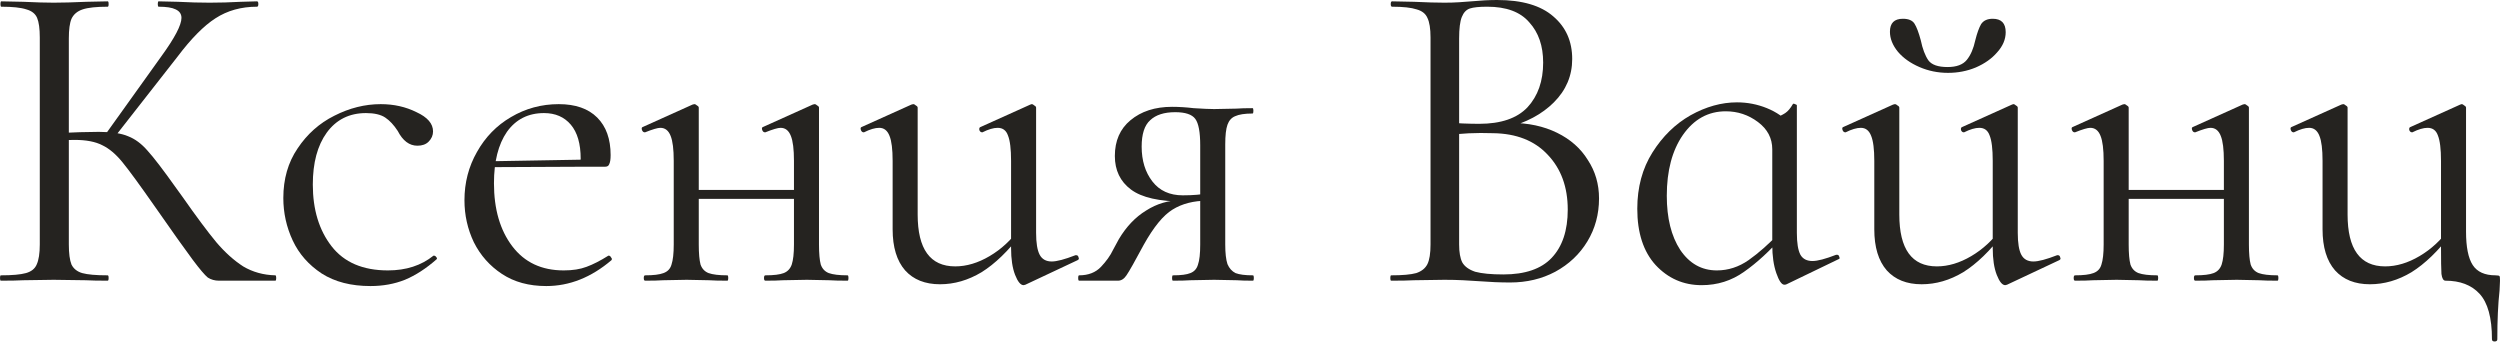
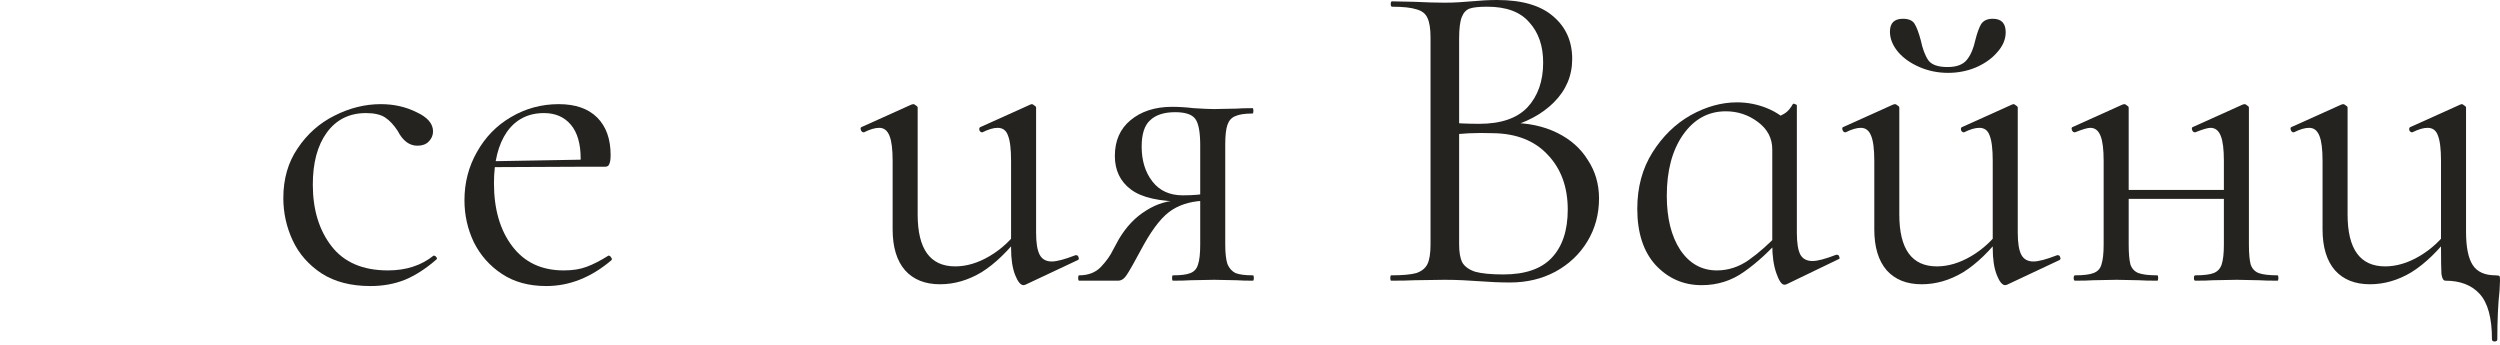
<svg xmlns="http://www.w3.org/2000/svg" width="152" height="21" viewBox="0 0 152 21" fill="none">
  <path d="M144.092 17.283C143.186 17.283 142.48 17.003 141.972 16.441C141.465 15.861 141.211 15.028 141.211 13.941V9.783C141.211 9.077 141.148 8.569 141.021 8.261C140.894 7.935 140.686 7.772 140.396 7.772C140.143 7.772 139.835 7.863 139.472 8.044H139.445C139.373 8.044 139.318 7.999 139.282 7.908C139.246 7.799 139.264 7.736 139.336 7.718L142.353 6.359L142.462 6.332C142.516 6.332 142.57 6.359 142.625 6.413C142.697 6.45 142.733 6.495 142.733 6.549V13.044C142.733 15.146 143.494 16.196 145.016 16.196C145.704 16.196 146.402 15.988 147.108 15.571C147.815 15.155 148.422 14.593 148.929 13.886L149.065 14.185C148.25 15.254 147.435 16.042 146.619 16.55C145.804 17.039 144.962 17.283 144.092 17.283ZM151.511 20.626C151.511 19.322 151.257 18.398 150.75 17.854C150.261 17.329 149.572 17.066 148.685 17.066C148.558 17.066 148.476 16.93 148.44 16.658C148.422 16.387 148.413 15.834 148.413 15.001V9.783C148.413 9.058 148.349 8.542 148.223 8.234C148.114 7.926 147.906 7.772 147.598 7.772C147.344 7.772 147.036 7.863 146.674 8.044H146.647C146.574 8.044 146.52 7.999 146.483 7.908C146.465 7.799 146.493 7.736 146.565 7.718L149.581 6.359L149.663 6.332C149.717 6.332 149.772 6.359 149.826 6.413C149.898 6.45 149.935 6.495 149.935 6.549V14.077C149.935 15.019 150.071 15.698 150.342 16.115C150.614 16.532 151.076 16.74 151.728 16.74C151.873 16.74 151.955 16.758 151.973 16.794C151.991 16.812 152 16.903 152 17.066L151.973 17.664C151.882 18.479 151.837 19.466 151.837 20.626C151.837 20.716 151.783 20.762 151.674 20.762C151.565 20.762 151.511 20.716 151.511 20.626Z" fill="#252320" />
  <path d="M133.473 17.066C133.418 17.066 133.391 17.012 133.391 16.903C133.391 16.794 133.418 16.74 133.473 16.74C133.98 16.74 134.351 16.695 134.587 16.604C134.823 16.513 134.986 16.341 135.076 16.088C135.167 15.816 135.212 15.408 135.212 14.865V9.783C135.212 9.077 135.149 8.569 135.022 8.261C134.895 7.935 134.687 7.772 134.397 7.772C134.234 7.772 133.926 7.863 133.473 8.044H133.446C133.373 8.044 133.319 7.999 133.283 7.908C133.246 7.799 133.264 7.736 133.337 7.718L136.353 6.359L136.462 6.332C136.516 6.332 136.571 6.359 136.625 6.413C136.698 6.45 136.734 6.495 136.734 6.549V14.865C136.734 15.408 136.77 15.816 136.843 16.088C136.933 16.341 137.096 16.513 137.332 16.604C137.585 16.695 137.966 16.74 138.473 16.74C138.509 16.74 138.527 16.794 138.527 16.903C138.527 17.012 138.509 17.066 138.473 17.066C138.002 17.066 137.631 17.057 137.359 17.039L136 17.012L134.533 17.039C134.279 17.057 133.926 17.066 133.473 17.066ZM126.163 17.066C126.108 17.066 126.081 17.012 126.081 16.903C126.081 16.794 126.108 16.74 126.163 16.74C126.67 16.74 127.041 16.695 127.277 16.604C127.531 16.513 127.694 16.341 127.766 16.088C127.857 15.816 127.902 15.408 127.902 14.865V9.783C127.902 9.077 127.838 8.569 127.712 8.261C127.585 7.935 127.377 7.772 127.087 7.772C126.924 7.772 126.616 7.863 126.163 8.044H126.136C126.063 8.044 126.009 7.999 125.972 7.908C125.936 7.799 125.954 7.736 126.027 7.718L129.043 6.359L129.152 6.332C129.206 6.332 129.261 6.359 129.315 6.413C129.387 6.45 129.424 6.495 129.424 6.549V14.865C129.424 15.408 129.46 15.816 129.532 16.088C129.623 16.341 129.786 16.513 130.022 16.604C130.275 16.695 130.656 16.74 131.163 16.74C131.199 16.74 131.217 16.794 131.217 16.903C131.217 17.012 131.199 17.066 131.163 17.066C130.692 17.066 130.32 17.057 130.049 17.039L128.69 17.012L127.25 17.039C126.996 17.057 126.634 17.066 126.163 17.066ZM128.608 11.549H135.919V12.093H128.608V11.549Z" fill="#252320" />
  <path d="M116.837 17.283C115.931 17.283 115.225 17.003 114.717 16.441C114.21 15.861 113.957 15.028 113.957 13.941V9.783C113.957 9.076 113.893 8.569 113.766 8.261C113.64 7.935 113.431 7.772 113.141 7.772C112.888 7.772 112.58 7.863 112.217 8.044H112.19C112.118 8.044 112.063 7.999 112.027 7.908C111.991 7.799 112.009 7.736 112.082 7.718L115.098 6.359L115.207 6.332C115.261 6.332 115.315 6.359 115.37 6.413C115.442 6.45 115.478 6.495 115.478 6.549V13.044C115.478 15.146 116.239 16.196 117.761 16.196C118.45 16.196 119.147 15.988 119.854 15.571C120.56 15.155 121.167 14.593 121.674 13.886L121.81 14.185C120.995 15.254 120.18 16.042 119.364 16.55C118.549 17.039 117.707 17.283 116.837 17.283ZM122.68 14.158C122.68 14.774 122.752 15.218 122.897 15.49C123.042 15.762 123.287 15.898 123.631 15.898C123.939 15.898 124.419 15.771 125.071 15.517H125.126C125.198 15.517 125.243 15.562 125.261 15.653C125.298 15.725 125.28 15.78 125.207 15.816L122.028 17.311L121.919 17.338C121.738 17.338 121.566 17.129 121.403 16.713C121.24 16.296 121.158 15.752 121.158 15.082V9.783C121.158 9.058 121.095 8.542 120.968 8.234C120.859 7.926 120.651 7.772 120.343 7.772C120.089 7.772 119.781 7.863 119.419 8.044H119.392C119.319 8.044 119.265 7.999 119.229 7.908C119.21 7.799 119.238 7.736 119.31 7.718L122.327 6.359L122.408 6.332C122.462 6.332 122.517 6.359 122.571 6.413C122.644 6.45 122.68 6.495 122.68 6.549V14.158ZM118.413 4.076C118.957 4.076 119.346 3.931 119.582 3.641C119.817 3.352 119.989 2.953 120.098 2.446C120.207 2.011 120.325 1.685 120.451 1.467C120.596 1.25 120.832 1.141 121.158 1.141C121.683 1.141 121.946 1.413 121.946 1.957C121.946 2.391 121.774 2.799 121.43 3.179C121.104 3.56 120.669 3.868 120.125 4.103C119.6 4.321 119.038 4.43 118.44 4.43C117.825 4.43 117.245 4.312 116.701 4.076C116.158 3.841 115.723 3.533 115.397 3.152C115.071 2.754 114.908 2.346 114.908 1.929C114.908 1.404 115.17 1.141 115.696 1.141C116.04 1.141 116.276 1.241 116.402 1.44C116.529 1.64 116.656 1.975 116.783 2.446C116.892 2.971 117.046 3.379 117.245 3.669C117.444 3.94 117.834 4.076 118.413 4.076Z" fill="#252320" />
  <path d="M103.461 17.338C102.355 17.338 101.422 16.93 100.662 16.115C99.919 15.3 99.547 14.158 99.547 12.691C99.547 11.386 99.855 10.245 100.471 9.267C101.087 8.288 101.857 7.537 102.781 7.011C103.723 6.486 104.665 6.223 105.607 6.223C106.242 6.223 106.848 6.341 107.428 6.576C108.008 6.812 108.479 7.138 108.841 7.555L107.754 9.077C107.754 8.406 107.464 7.854 106.885 7.419C106.305 6.984 105.653 6.767 104.928 6.767C103.859 6.767 102.99 7.247 102.319 8.207C101.667 9.149 101.341 10.381 101.341 11.903C101.341 13.261 101.613 14.357 102.156 15.191C102.718 16.024 103.461 16.441 104.385 16.441C105.073 16.441 105.716 16.233 106.314 15.816C106.93 15.381 107.555 14.829 108.189 14.158L108.406 14.348C107.609 15.254 106.821 15.979 106.042 16.523C105.281 17.066 104.421 17.338 103.461 17.338ZM108.488 17.311C108.325 17.311 108.162 17.075 107.999 16.604C107.836 16.133 107.754 15.562 107.754 14.892V7.256C108.117 7.111 108.379 6.984 108.542 6.875C108.705 6.767 108.859 6.585 109.004 6.332C109.022 6.296 109.068 6.296 109.14 6.332C109.213 6.35 109.249 6.377 109.249 6.413V14.158C109.249 14.774 109.321 15.218 109.466 15.49C109.611 15.743 109.856 15.87 110.2 15.87C110.508 15.87 110.988 15.743 111.64 15.49H111.695C111.767 15.49 111.812 15.535 111.831 15.626C111.867 15.698 111.849 15.743 111.776 15.762L108.624 17.283C108.588 17.302 108.542 17.311 108.488 17.311Z" fill="#252320" />
  <path d="M91.867 7.473C92.918 7.473 93.851 7.672 94.666 8.071C95.482 8.47 96.107 9.022 96.541 9.729C96.994 10.417 97.221 11.196 97.221 12.066C97.221 13.026 96.985 13.896 96.514 14.675C96.043 15.454 95.391 16.07 94.558 16.523C93.742 16.957 92.828 17.175 91.813 17.175C91.215 17.175 90.563 17.148 89.856 17.093C89.603 17.075 89.304 17.057 88.96 17.039C88.615 17.021 88.235 17.012 87.818 17.012L85.97 17.039C85.644 17.057 85.182 17.066 84.584 17.066C84.548 17.066 84.53 17.012 84.53 16.903C84.53 16.794 84.548 16.74 84.584 16.74C85.273 16.74 85.78 16.695 86.106 16.604C86.432 16.495 86.659 16.314 86.786 16.061C86.912 15.807 86.976 15.408 86.976 14.865V2.283C86.976 1.739 86.912 1.341 86.786 1.087C86.677 0.833 86.46 0.661 86.133 0.571C85.807 0.462 85.309 0.408 84.639 0.408C84.584 0.408 84.557 0.353 84.557 0.245C84.557 0.136 84.584 0.082 84.639 0.082L85.97 0.109C86.731 0.145 87.347 0.163 87.818 0.163C88.144 0.163 88.443 0.154 88.715 0.136C89.005 0.118 89.249 0.1 89.449 0.082C90.028 0.027 90.554 0 91.025 0C92.547 0 93.688 0.335 94.449 1.005C95.21 1.658 95.59 2.518 95.59 3.587C95.59 4.602 95.219 5.48 94.476 6.223C93.751 6.948 92.782 7.464 91.568 7.772L91.867 7.473ZM90.427 0.408C89.938 0.408 89.585 0.444 89.367 0.516C89.15 0.589 88.987 0.761 88.878 1.033C88.769 1.304 88.715 1.739 88.715 2.337V7.663L87.845 7.446C88.624 7.5 89.322 7.528 89.938 7.528C91.26 7.528 92.239 7.192 92.873 6.522C93.507 5.834 93.824 4.928 93.824 3.805C93.824 2.79 93.543 1.975 92.981 1.359C92.438 0.725 91.587 0.408 90.427 0.408ZM91.405 16.686C92.728 16.686 93.706 16.35 94.34 15.68C94.993 14.992 95.319 14.013 95.319 12.745C95.319 11.368 94.911 10.254 94.096 9.403C93.299 8.551 92.193 8.116 90.78 8.098C89.748 8.062 88.796 8.107 87.927 8.234L88.715 7.935V14.865C88.715 15.336 88.778 15.698 88.905 15.952C89.05 16.206 89.313 16.396 89.693 16.523C90.092 16.631 90.663 16.686 91.405 16.686Z" fill="#252320" />
  <path d="M76.18 16.74C76.216 16.74 76.234 16.794 76.234 16.903C76.234 17.012 76.216 17.066 76.18 17.066C75.763 17.066 75.437 17.057 75.202 17.039L73.816 17.012L72.375 17.039C72.122 17.057 71.769 17.066 71.316 17.066C71.279 17.066 71.261 17.012 71.261 16.903C71.261 16.794 71.279 16.74 71.316 16.74C71.805 16.74 72.158 16.695 72.375 16.604C72.611 16.513 72.765 16.341 72.837 16.088C72.928 15.834 72.973 15.426 72.973 14.865V12.147L73.408 12.202C72.575 12.202 71.868 12.383 71.288 12.745C70.727 13.089 70.147 13.796 69.549 14.865C69.006 15.879 68.652 16.504 68.489 16.74C68.344 16.957 68.172 17.066 67.973 17.066H65.609C65.573 17.066 65.554 17.012 65.554 16.903C65.554 16.794 65.573 16.74 65.609 16.74C66.17 16.74 66.614 16.568 66.94 16.224C67.266 15.879 67.511 15.535 67.674 15.191C67.855 14.847 67.973 14.629 68.027 14.539C68.48 13.778 69.033 13.198 69.685 12.8C70.337 12.383 71.044 12.175 71.805 12.175L71.995 12.256C70.491 12.256 69.413 12.011 68.761 11.522C68.109 11.033 67.783 10.354 67.783 9.484C67.783 8.56 68.1 7.835 68.734 7.31C69.386 6.767 70.229 6.495 71.261 6.495C71.678 6.495 72.113 6.522 72.566 6.576C73.145 6.613 73.562 6.631 73.816 6.631L75.174 6.604C75.41 6.585 75.736 6.576 76.153 6.576C76.189 6.576 76.207 6.631 76.207 6.739C76.207 6.848 76.189 6.902 76.153 6.902C75.682 6.902 75.328 6.957 75.093 7.066C74.876 7.156 74.722 7.328 74.631 7.582C74.54 7.835 74.495 8.234 74.495 8.778V14.865C74.495 15.39 74.54 15.789 74.631 16.061C74.74 16.314 74.903 16.495 75.12 16.604C75.356 16.695 75.709 16.74 76.18 16.74ZM69.413 8.913C69.413 9.765 69.631 10.472 70.066 11.033C70.5 11.595 71.116 11.876 71.913 11.876C72.547 11.876 73.073 11.83 73.49 11.74L72.973 11.957V8.832C72.973 8.035 72.874 7.5 72.674 7.229C72.475 6.957 72.067 6.821 71.451 6.821C70.781 6.821 70.274 6.984 69.93 7.31C69.585 7.618 69.413 8.153 69.413 8.913Z" fill="#252320" />
  <path d="M57.153 17.283C56.247 17.283 55.54 17.003 55.033 16.441C54.526 15.861 54.272 15.028 54.272 13.941V9.783C54.272 9.077 54.209 8.569 54.082 8.261C53.955 7.935 53.747 7.772 53.457 7.772C53.203 7.772 52.895 7.863 52.533 8.044H52.506C52.433 8.044 52.379 7.999 52.343 7.908C52.306 7.799 52.325 7.736 52.397 7.718L55.413 6.359L55.522 6.332C55.576 6.332 55.631 6.359 55.685 6.413C55.758 6.45 55.794 6.495 55.794 6.549V13.044C55.794 15.146 56.555 16.196 58.077 16.196C58.765 16.196 59.462 15.988 60.169 15.571C60.876 15.155 61.483 14.593 61.99 13.886L62.126 14.185C61.31 15.254 60.495 16.042 59.68 16.55C58.865 17.039 58.022 17.283 57.153 17.283ZM62.995 14.158C62.995 14.774 63.068 15.218 63.213 15.49C63.358 15.762 63.602 15.898 63.946 15.898C64.254 15.898 64.734 15.771 65.387 15.517H65.441C65.513 15.517 65.559 15.562 65.577 15.653C65.613 15.725 65.595 15.78 65.522 15.816L62.343 17.311L62.234 17.338C62.053 17.338 61.881 17.129 61.718 16.713C61.555 16.296 61.473 15.752 61.473 15.082V9.783C61.473 9.058 61.41 8.542 61.283 8.234C61.175 7.926 60.966 7.772 60.658 7.772C60.404 7.772 60.097 7.863 59.734 8.044H59.707C59.635 8.044 59.58 7.999 59.544 7.908C59.526 7.799 59.553 7.736 59.626 7.718L62.642 6.359L62.724 6.332C62.778 6.332 62.832 6.359 62.886 6.413C62.959 6.45 62.995 6.495 62.995 6.549V14.158Z" fill="#252320" />
-   <path d="M46.534 17.066C46.48 17.066 46.452 17.012 46.452 16.903C46.452 16.794 46.48 16.74 46.534 16.74C47.041 16.74 47.413 16.695 47.648 16.604C47.883 16.513 48.047 16.341 48.137 16.088C48.228 15.816 48.273 15.408 48.273 14.865V9.783C48.273 9.077 48.21 8.569 48.083 8.261C47.956 7.935 47.748 7.772 47.458 7.772C47.295 7.772 46.987 7.863 46.534 8.044H46.507C46.434 8.044 46.38 7.999 46.344 7.908C46.307 7.799 46.325 7.736 46.398 7.718L49.414 6.359L49.523 6.332C49.578 6.332 49.632 6.359 49.686 6.413C49.759 6.45 49.795 6.495 49.795 6.549V14.865C49.795 15.408 49.831 15.816 49.904 16.088C49.994 16.341 50.157 16.513 50.393 16.604C50.646 16.695 51.027 16.74 51.534 16.74C51.57 16.74 51.588 16.794 51.588 16.903C51.588 17.012 51.57 17.066 51.534 17.066C51.063 17.066 50.692 17.057 50.42 17.039L49.061 17.012L47.594 17.039C47.34 17.057 46.987 17.066 46.534 17.066ZM39.224 17.066C39.169 17.066 39.142 17.012 39.142 16.903C39.142 16.794 39.169 16.74 39.224 16.74C39.731 16.74 40.102 16.695 40.338 16.604C40.592 16.513 40.755 16.341 40.827 16.088C40.918 15.816 40.963 15.408 40.963 14.865V9.783C40.963 9.077 40.9 8.569 40.773 8.261C40.646 7.935 40.438 7.772 40.148 7.772C39.985 7.772 39.677 7.863 39.224 8.044H39.197C39.124 8.044 39.07 7.999 39.033 7.908C38.997 7.799 39.015 7.736 39.088 7.718L42.104 6.359L42.213 6.332C42.267 6.332 42.322 6.359 42.376 6.413C42.449 6.45 42.485 6.495 42.485 6.549V14.865C42.485 15.408 42.521 15.816 42.593 16.088C42.684 16.341 42.847 16.513 43.083 16.604C43.336 16.695 43.717 16.74 44.224 16.74C44.26 16.74 44.278 16.794 44.278 16.903C44.278 17.012 44.26 17.066 44.224 17.066C43.753 17.066 43.382 17.057 43.11 17.039L41.751 17.012L40.311 17.039C40.057 17.057 39.695 17.066 39.224 17.066ZM41.669 11.549H48.98V12.093H41.669V11.549Z" fill="#252320" />
  <path d="M33.212 17.392C32.161 17.392 31.265 17.148 30.522 16.658C29.779 16.169 29.209 15.526 28.81 14.729C28.43 13.932 28.239 13.08 28.239 12.175C28.239 11.106 28.493 10.127 29 9.24C29.507 8.334 30.196 7.627 31.066 7.12C31.953 6.595 32.922 6.332 33.973 6.332C34.988 6.332 35.767 6.604 36.31 7.147C36.854 7.691 37.126 8.451 37.126 9.43C37.126 9.683 37.098 9.865 37.044 9.973C37.008 10.082 36.926 10.136 36.799 10.136H35.278L35.305 9.647C35.305 8.741 35.105 8.053 34.707 7.582C34.308 7.111 33.765 6.875 33.076 6.875C32.116 6.875 31.364 7.256 30.821 8.017C30.296 8.778 30.033 9.819 30.033 11.142C30.033 12.718 30.404 13.995 31.147 14.973C31.89 15.952 32.931 16.441 34.272 16.441C34.816 16.441 35.278 16.369 35.658 16.224C36.057 16.079 36.501 15.852 36.99 15.544H37.017C37.071 15.544 37.117 15.58 37.153 15.653C37.207 15.707 37.216 15.762 37.18 15.816C35.948 16.867 34.625 17.392 33.212 17.392ZM29.517 9.81L35.685 9.702V10.136L29.544 10.164L29.517 9.81Z" fill="#252320" />
  <path d="M22.525 17.392C21.347 17.392 20.36 17.139 19.563 16.631C18.765 16.106 18.177 15.435 17.796 14.62C17.416 13.805 17.226 12.944 17.226 12.039C17.226 10.879 17.515 9.874 18.095 9.022C18.675 8.153 19.418 7.491 20.324 7.038C21.247 6.567 22.19 6.332 23.15 6.332C23.947 6.332 24.672 6.495 25.324 6.821C25.994 7.129 26.329 7.518 26.329 7.989C26.329 8.225 26.239 8.433 26.058 8.615C25.895 8.778 25.668 8.859 25.378 8.859C24.889 8.859 24.49 8.56 24.182 7.962C23.947 7.6 23.693 7.328 23.422 7.147C23.15 6.966 22.76 6.875 22.253 6.875C21.238 6.875 20.441 7.274 19.862 8.071C19.3 8.85 19.019 9.901 19.019 11.223C19.019 12.745 19.4 13.995 20.16 14.973C20.921 15.952 22.063 16.441 23.585 16.441C24.69 16.441 25.614 16.142 26.356 15.544H26.384C26.438 15.544 26.483 15.571 26.52 15.626C26.574 15.68 26.583 15.725 26.547 15.762C25.913 16.323 25.269 16.74 24.617 17.012C23.983 17.265 23.286 17.392 22.525 17.392Z" fill="#252320" />
-   <path d="M13.316 17.066C13.062 17.066 12.836 17.003 12.636 16.876C12.455 16.731 12.147 16.369 11.713 15.789C11.278 15.209 10.499 14.113 9.375 12.501C8.488 11.232 7.845 10.354 7.446 9.865C7.047 9.375 6.64 9.031 6.223 8.832C5.806 8.615 5.245 8.506 4.538 8.506C4.303 8.506 4.085 8.515 3.886 8.533C3.687 8.551 3.515 8.569 3.37 8.587L3.343 8.098C4.484 8.044 5.372 8.017 6.006 8.017C6.785 8.017 7.383 8.107 7.799 8.288C8.216 8.451 8.605 8.741 8.968 9.158C9.348 9.575 9.937 10.345 10.734 11.468L11.088 11.957C11.939 13.171 12.627 14.095 13.153 14.729C13.678 15.345 14.222 15.834 14.783 16.196C15.363 16.541 16.015 16.722 16.74 16.74C16.776 16.74 16.794 16.794 16.794 16.903C16.794 17.012 16.776 17.066 16.74 17.066H13.316ZM0.054 17.066C0.018 17.066 0 17.012 0 16.903C0 16.794 0.018 16.74 0.054 16.74C0.743 16.74 1.25 16.695 1.576 16.604C1.902 16.513 2.12 16.341 2.228 16.088C2.355 15.816 2.419 15.408 2.419 14.865V2.283C2.419 1.739 2.364 1.341 2.256 1.087C2.147 0.833 1.929 0.661 1.603 0.571C1.277 0.462 0.77 0.408 0.082 0.408C0.045 0.408 0.027 0.353 0.027 0.245C0.027 0.136 0.045 0.082 0.082 0.082L1.413 0.109C2.174 0.145 2.79 0.163 3.261 0.163C3.786 0.163 4.448 0.145 5.245 0.109L6.549 0.082C6.585 0.082 6.604 0.136 6.604 0.245C6.604 0.353 6.585 0.408 6.549 0.408C5.861 0.408 5.354 0.462 5.027 0.571C4.701 0.679 4.475 0.87 4.348 1.141C4.239 1.395 4.185 1.794 4.185 2.337V14.865C4.185 15.408 4.239 15.816 4.348 16.088C4.475 16.341 4.692 16.513 5 16.604C5.326 16.695 5.843 16.74 6.549 16.74C6.585 16.74 6.604 16.794 6.604 16.903C6.604 17.012 6.585 17.066 6.549 17.066C5.988 17.066 5.544 17.057 5.218 17.039L3.261 17.012L1.413 17.039C1.087 17.057 0.634 17.066 0.054 17.066ZM6.386 8.207L9.81 3.424C10.626 2.301 11.033 1.522 11.033 1.087C11.033 0.851 10.915 0.679 10.68 0.571C10.462 0.462 10.118 0.408 9.647 0.408C9.611 0.408 9.593 0.353 9.593 0.245C9.593 0.136 9.611 0.082 9.647 0.082L10.816 0.109C11.504 0.145 12.147 0.163 12.745 0.163C13.361 0.163 13.995 0.145 14.647 0.109L15.626 0.082C15.68 0.082 15.707 0.136 15.707 0.245C15.707 0.353 15.68 0.408 15.626 0.408C14.665 0.408 13.823 0.643 13.098 1.114C12.392 1.567 11.622 2.346 10.789 3.451L6.875 8.451L6.386 8.207Z" fill="#252320" />
</svg>